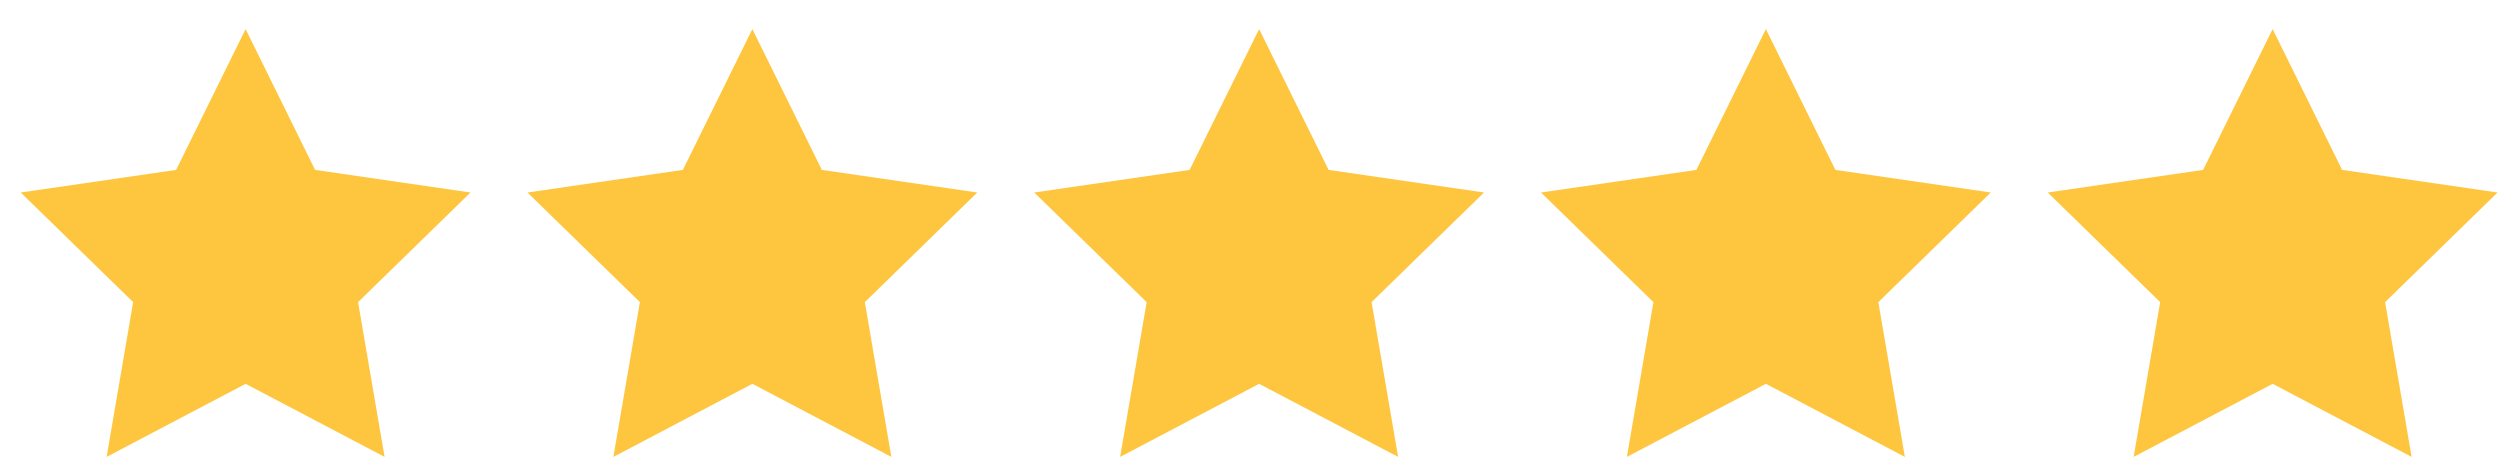
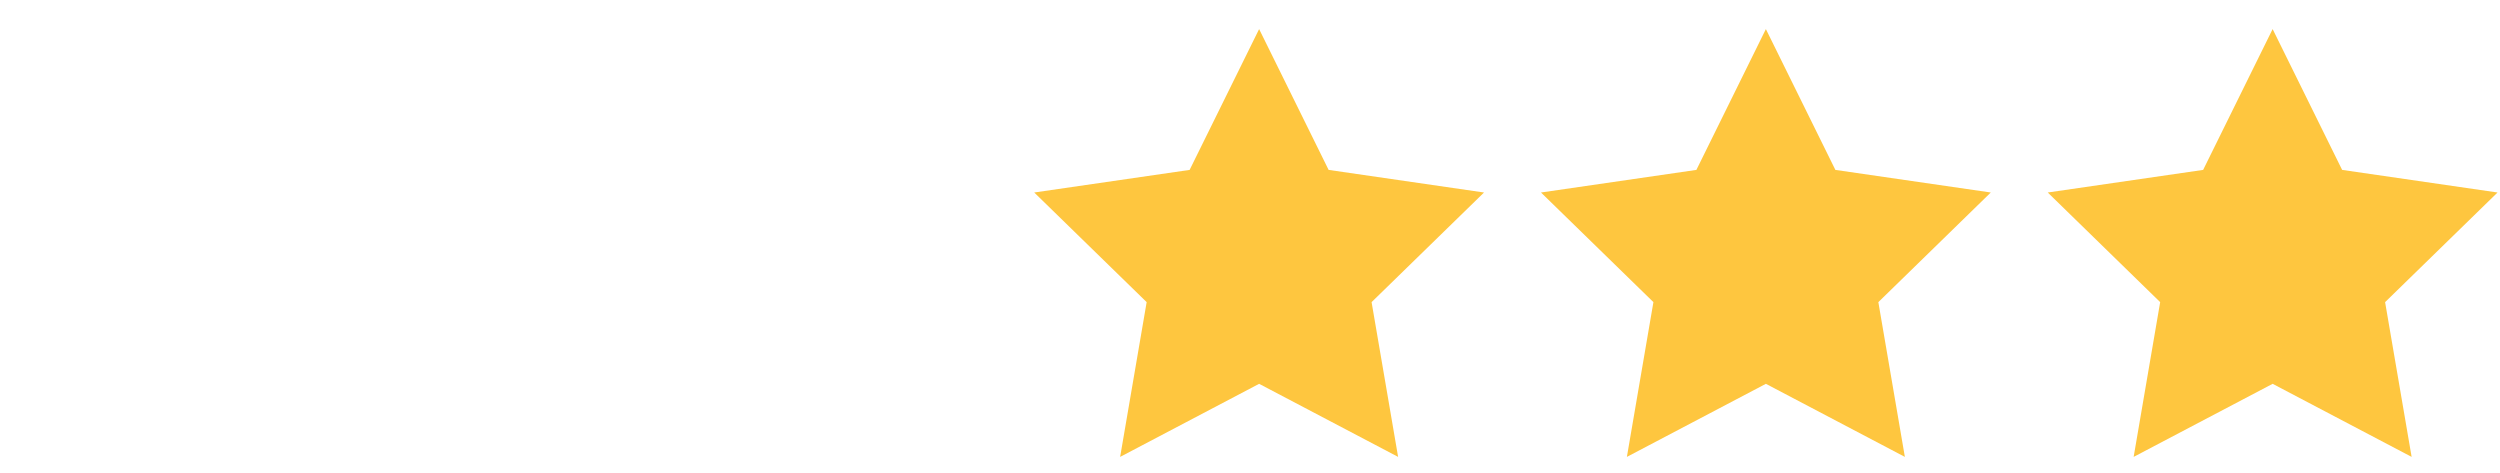
<svg xmlns="http://www.w3.org/2000/svg" width="74px" height="14px" viewBox="0 0 74 14" version="1.1">
  <title>icon-five-stars</title>
  <desc>Created with Sketch.</desc>
  <g id="HomePage" stroke="none" stroke-width="1" fill="none" fill-rule="evenodd">
    <g id="Page1" transform="translate(-475, -2640)" fill="#FEC63F" fill-rule="nonzero">
      <g id="icon-five-stars" transform="translate(475.27, 2640.861)">
        <polygon id="Star-Copy-15" points="67 10.5 62.886 12.663 63.671 8.082 60.343 4.837 64.943 4.168 67 0 69.057 4.168 73.657 4.837 70.329 8.082 71.114 12.663" />
        <polygon id="Star-Copy-17" points="52 10.5 47.886 12.663 48.671 8.082 45.343 4.837 49.943 4.168 52 0 54.057 4.168 58.657 4.837 55.329 8.082 56.114 12.663" />
        <polygon id="Star-Copy-19" points="37 10.5 32.886 12.663 33.671 8.082 30.343 4.837 34.943 4.168 37 0 39.057 4.168 43.657 4.837 40.329 8.082 41.114 12.663" />
-         <polygon id="Star-Copy-21" points="22 10.5 17.886 12.663 18.671 8.082 15.343 4.837 19.943 4.168 22 0 24.057 4.168 28.657 4.837 25.329 8.082 26.114 12.663" />
-         <polygon id="Star-Copy-23" points="7 10.5 2.886 12.663 3.671 8.082 0.343 4.837 4.943 4.168 7 0 9.057 4.168 13.657 4.837 10.329 8.082 11.114 12.663" />
      </g>
    </g>
  </g>
</svg>